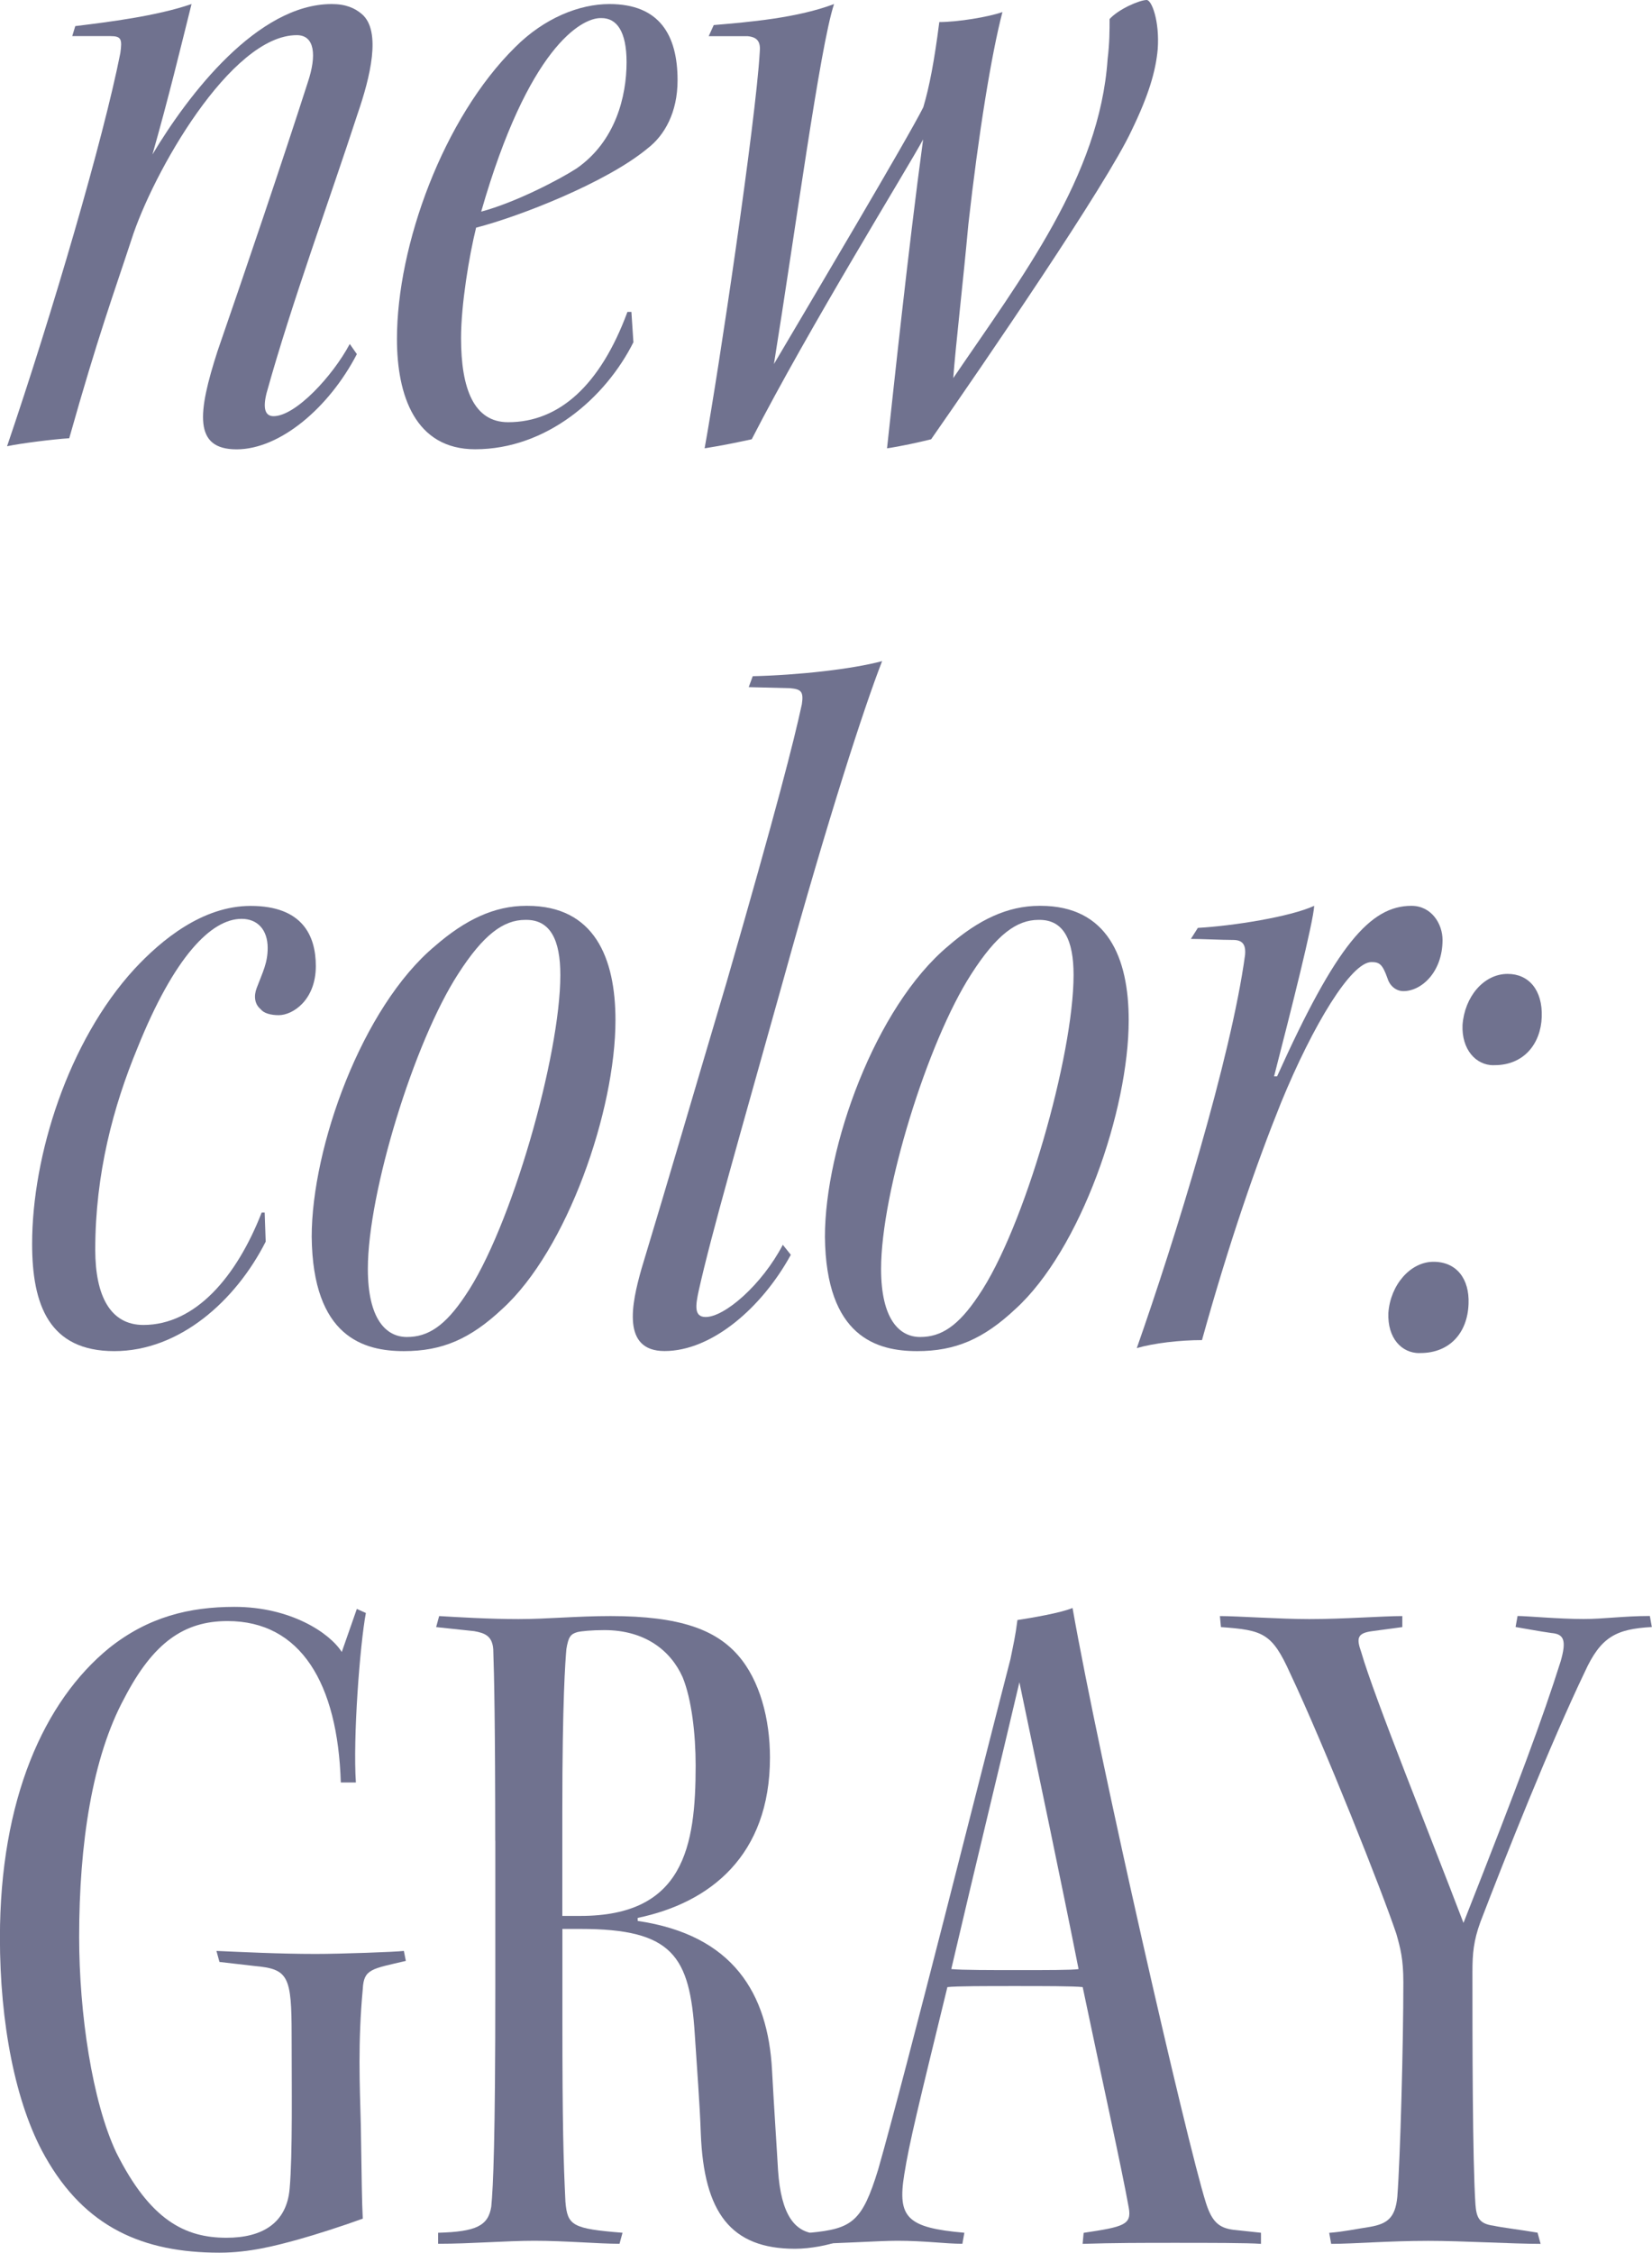
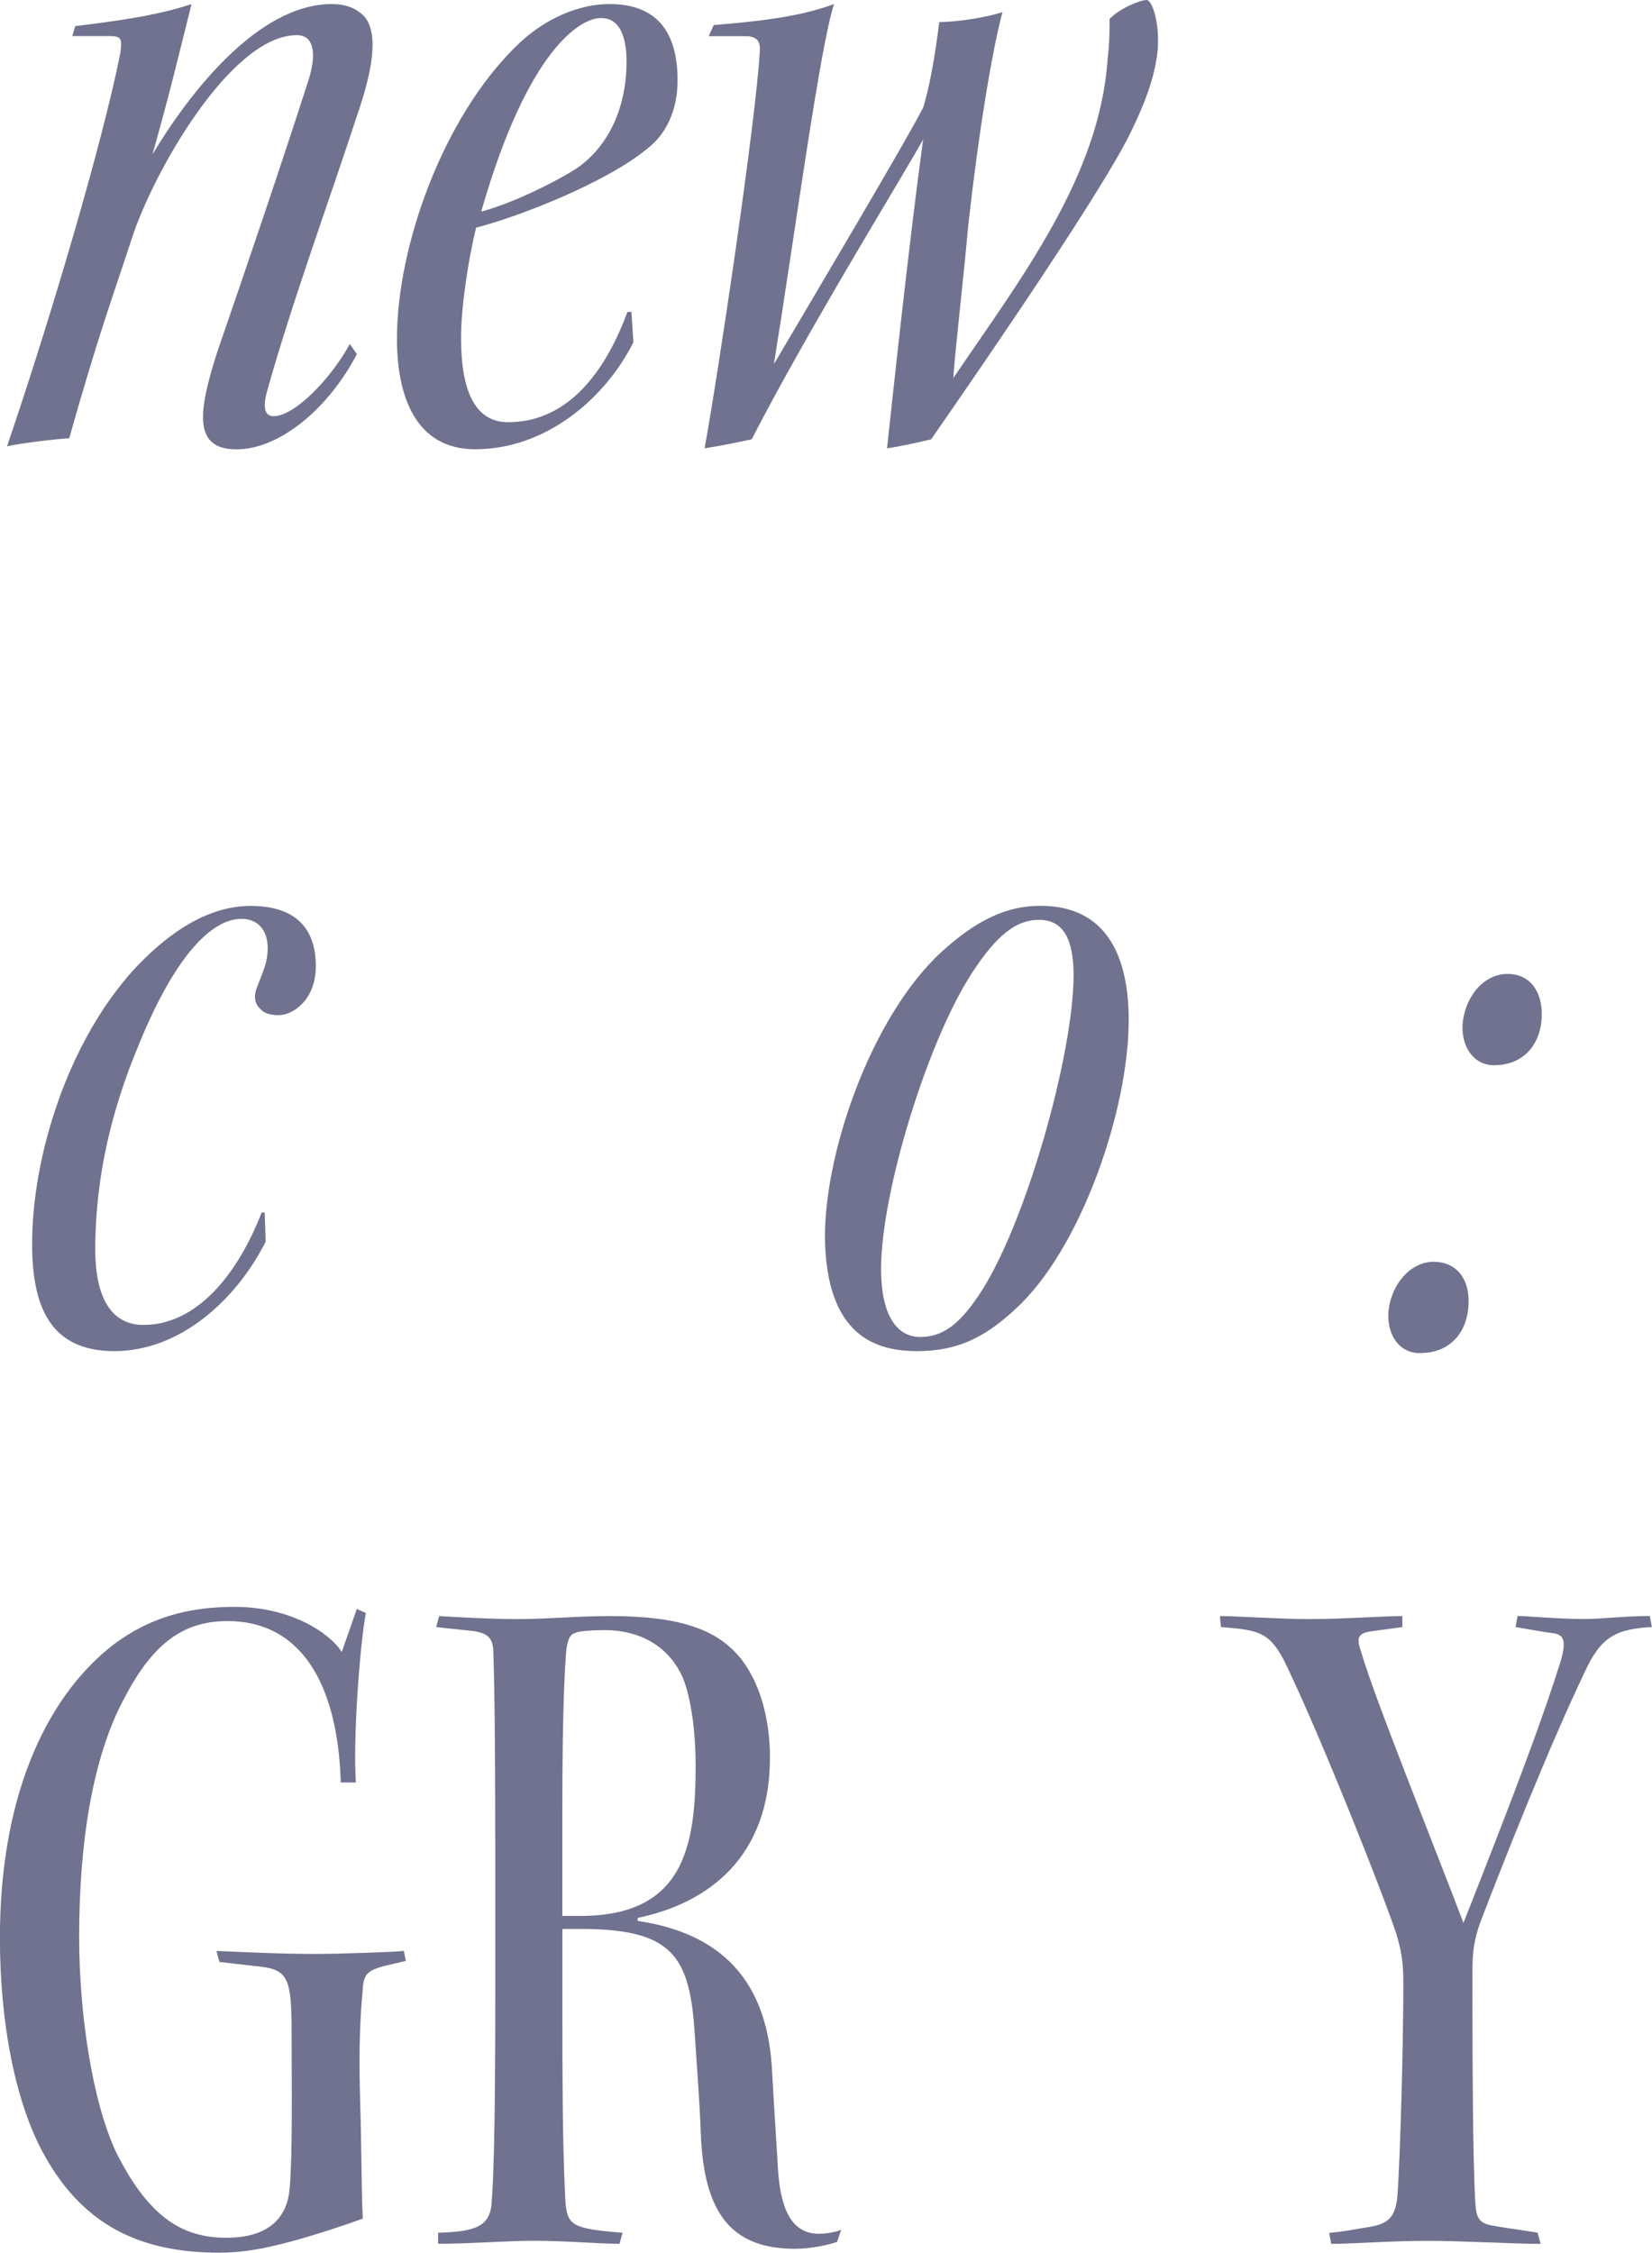
<svg xmlns="http://www.w3.org/2000/svg" id="_レイヤー_2" data-name="レイヤー 2" viewBox="0 0 208.29 283.93">
  <defs>
    <style>
      .cls-1 {
        fill: #70728f;
      }
    </style>
  </defs>
  <g id="design">
    <g>
      <path class="cls-1" d="M45,44.62c-3.54,6.82-9.73,12.01-15.17,12.01s-4.93-4.55-2.4-12.39c3.54-10.24,8.09-23.63,11.38-33.87,1.14-3.41.88-5.94-1.39-5.94-8.34,0-18.2,17.44-20.85,25.78-2.28,6.95-4.17,12.01-7.84,25.02-2.02.13-6.07.63-7.84,1.01C6.57,39.56,13.02,17.57,15.17,6.7c.25-1.77.13-2.15-1.26-2.15h-4.8l.38-1.26c4.17-.51,10.24-1.26,14.66-2.78-1.39,5.56-2.91,11.88-4.93,18.96C23.76,11.88,32.48.51,41.83.51c1.77,0,2.91.51,3.79,1.26,2.53,2.15,1.01,8.09-.51,12.51-3.54,10.87-8.34,23.89-11.5,35.26-.51,2.02-.13,2.91.88,2.91,2.78,0,7.46-5.06,9.61-9.1l.88,1.26Z" />
      <path class="cls-1" d="M79.88,43.1c-3.54,7.08-11,13.52-19.97,13.52-7.58,0-9.86-6.82-9.86-13.9,0-11.75,5.81-27.81,14.91-36.78,3.67-3.67,8.09-5.43,11.88-5.43,6.32,0,8.59,3.92,8.59,9.61,0,4.04-1.64,6.95-3.79,8.59-5.18,4.3-16.18,8.59-21.61,9.98-.88,3.54-1.9,9.73-1.9,13.9,0,6.45,1.64,10.62,5.94,10.62,6.45,0,11.63-4.68,15.04-13.9h.5l.25,3.79ZM75.71,2.28c-2.4,0-9.1,3.67-15.04,24.39,4.3-1.14,9.86-4.04,12.01-5.43,4.93-3.41,6.32-9.1,6.32-13.4,0-3.92-1.26-5.56-3.16-5.56h-.13Z" />
      <path class="cls-1" d="M89.36,4.55l.63-1.39c4.42-.38,10.49-.88,15.17-2.65-1.77,5.31-4.93,28.94-7.58,45.37,4.55-7.71,16.94-28.56,18.83-32.36.76-2.53,1.39-5.81,2.02-10.74,2.28,0,6.19-.63,7.96-1.26-1.39,5.31-3.03,15.42-4.3,26.79-.63,6.95-1.64,15.67-1.9,19.34,8.59-12.64,18.45-25.4,19.46-40.19.25-2.02.25-3.67.25-5.06,1.14-1.26,3.79-2.4,4.68-2.4.63,0,1.64,2.65,1.39,6.19-.25,2.78-1.14,5.81-3.29,10.24-3.16,6.82-18.58,29.32-25.28,38.93-1.52.38-3.79.88-5.56,1.14.76-6.95,2.65-24.9,4.55-38.93-1.9,3.54-14.41,23.76-21.61,37.79-1.77.38-3.54.76-5.94,1.14,1.77-9.73,6.45-41.2,6.95-49.92.13-1.26-.25-1.9-1.52-2.02h-4.93Z" />
      <path class="cls-1" d="M33.49,156.5c-3.79,7.46-10.87,13.78-19.08,13.78s-10.36-5.81-10.36-13.52c0-11.12,4.55-25.53,12.89-34.63,3.41-3.67,8.59-7.96,14.66-7.96,6.57,0,8.22,3.79,8.22,7.58,0,4.3-2.91,6.19-4.68,6.19-1.01,0-1.9-.25-2.28-.76-.76-.63-.88-1.64-.5-2.65.76-2.02,1.39-3.16,1.39-5.06,0-2.27-1.26-3.67-3.29-3.67-3.79,0-8.47,4.68-13.14,16.3-3.03,7.33-5.31,15.8-5.31,25.4,0,5.81,1.9,9.48,6.07,9.48,6.57,0,11.75-6.07,14.91-14.16h.38l.13,3.67Z" />
-       <path class="cls-1" d="M66.48,114.16c8.47,0,11.12,6.57,11.12,14.41,0,11.38-6.07,28.94-14.28,36.4-4.04,3.79-7.58,5.31-12.39,5.31-5.06,0-11.5-1.77-11.63-14.41,0-11.25,6.32-28.94,15.55-36.65,3.79-3.29,7.46-5.06,11.5-5.06h.13ZM66.23,115.93c-2.78,0-5.31,1.9-8.47,6.82-5.56,8.59-11.38,27.55-11.38,37.16,0,6.32,2.28,8.59,4.93,8.59s4.8-1.39,7.33-5.18c5.81-8.47,12.01-30.33,12.01-40.44,0-4.42-1.26-6.95-4.3-6.95h-.13Z" />
-       <path class="cls-1" d="M94.92,85.22c5.69-.13,12.51-.88,16.3-1.9-2.27,5.81-6.82,19.84-12.39,39.94-5.69,20.35-9.1,32.1-10.74,39.43-.38,1.77-.63,3.29.88,3.29,2.4,0,7.08-4.04,9.73-9.1l1.01,1.26c-3.67,6.7-9.98,12.13-15.92,12.13-5.43,0-4.17-5.94-2.91-10.36,3.41-11.25,6.83-23,10.74-36.15,6.32-21.87,8.47-30.33,9.48-35.01.25-1.64-.13-1.9-1.52-2.02l-5.18-.13.51-1.39Z" />
      <path class="cls-1" d="M131.19,114.16c8.47,0,11.12,6.57,11.12,14.41,0,11.38-6.07,28.94-14.28,36.4-4.04,3.79-7.58,5.31-12.39,5.31-5.06,0-11.5-1.77-11.63-14.41,0-11.25,6.32-28.94,15.55-36.65,3.79-3.29,7.46-5.06,11.5-5.06h.13ZM130.94,115.93c-2.78,0-5.31,1.9-8.47,6.82-5.56,8.59-11.38,27.55-11.38,37.16,0,6.32,2.28,8.59,4.93,8.59s4.8-1.39,7.33-5.18c5.81-8.47,12.01-30.33,12.01-40.44,0-4.42-1.26-6.95-4.3-6.95h-.13Z" />
-       <path class="cls-1" d="M151.04,116.94c4.42-.25,11.63-1.39,14.66-2.78-.13,2.15-2.91,13.14-5.06,21.49h.38c7.46-16.56,11.75-21.49,16.94-21.49,2.53,0,3.92,2.27,3.92,4.3,0,4.04-2.65,6.45-4.93,6.45-1.01,0-1.77-.76-2.02-1.64-.63-1.77-1.01-2.02-2.02-2.02-2.53,0-7.33,7.84-11.38,17.69-3.16,7.84-6.57,17.69-9.98,29.95-2.78,0-6.07.38-8.22,1.01,4.8-13.65,11.88-36.53,13.65-49.54.13-1.39-.38-1.9-1.52-1.9-1.39,0-4.04-.13-5.31-.13l.88-1.39Z" />
      <path class="cls-1" d="M178.97,170.53c-2.27,0-4.04-1.9-3.92-5.06.25-3.54,2.78-6.45,5.69-6.45s4.55,2.15,4.42,5.31c-.13,3.67-2.4,6.19-6.07,6.19h-.13ZM188.32,134.25c-2.27,0-4.04-2.02-3.92-5.06.25-3.54,2.65-6.45,5.69-6.45,2.65,0,4.42,2.02,4.3,5.43-.13,3.41-2.28,6.07-5.94,6.07h-.13Z" />
      <path class="cls-1" d="M42.97,224.65c-.38-12.51-5.06-20.35-14.28-20.35-5.43,0-9.35,2.65-13.02,9.73-4.04,7.46-5.69,18.33-5.69,30.08,0,9.61,1.64,20.73,4.68,27.17,4.3,8.59,8.72,10.74,13.9,10.74,4.42,0,7.58-1.77,7.96-6.19.38-4.3.25-13.14.25-19.21,0-7.58-.38-8.47-4.68-8.85l-4.42-.51-.38-1.39c3.03.13,7.84.38,12.51.38,3.16,0,10.11-.25,11.12-.38l.25,1.26c-4.3,1.01-5.31,1.01-5.43,3.54-.63,6.7-.38,12.13-.25,17.06.13,7.58.13,9.61.25,11.88-2.4.88-5.94,2.02-8.21,2.65-2.78.76-6.07,1.64-9.86,1.64-9.61,0-16.94-3.16-21.99-12.13-3.79-6.7-5.69-16.94-5.69-27.55,0-17.44,5.56-29.83,13.78-36.53,4.93-3.92,10.11-5.18,15.8-5.18,7.08,0,12.01,3.29,13.52,5.69l1.9-5.43,1.14.51c-.76,4.04-1.64,15.8-1.26,21.36h-1.9Z" />
      <path class="cls-1" d="M62.44,231.98c0-14.16-.13-20.85-.25-24.14-.13-1.64-1.01-2.02-2.4-2.27l-4.8-.51.38-1.39c2.15.13,6.32.38,9.99.38s7.33-.38,11.63-.38c8.85,0,13.27,1.77,16.05,4.93,2.78,3.16,4.04,8.09,4.04,12.89,0,12.39-7.58,18.33-16.68,20.22v.38c12.01,1.77,16.43,9.1,16.94,18.83.25,4.68.63,10.24.76,12.64.38,5.43,2.02,7.96,5.18,7.96.88,0,2.28-.25,2.78-.51l-.51,1.52c-1.01.38-3.29.88-5.31.88-8.09,0-11.5-4.55-11.88-14.53-.13-3.79-.51-8.59-.76-12.51-.63-9.86-2.78-13.27-14.41-13.27h-2.28v11.75c0,12.89.13,17.44.38,22.62.25,3.03.88,3.41,7.2,3.92l-.38,1.39c-2.65,0-6.82-.38-10.74-.38-3.54,0-8.09.38-12.13.38v-1.39c4.8-.13,6.32-.88,6.7-3.29.25-2.53.51-8.47.51-27.43v-18.71ZM70.9,241.46h2.28c13.02,0,14.53-8.72,14.53-18.96,0-3.92-.5-8.34-1.64-11.12-1.52-3.41-4.8-5.94-9.86-5.94-1.64,0-2.91.13-3.41.25-.88.25-1.14.63-1.39,2.15-.13,1.52-.51,6.45-.51,20.35v13.27Z" />
-       <path class="cls-1" d="M159,282.79c-1.64-.13-6.7-.13-10.87-.13-3.92,0-7.71,0-11.63.13l.13-1.39c5.06-.76,6.07-1.01,5.69-3.16-.88-4.93-3.54-16.94-5.81-27.81-1.14-.13-4.93-.13-8.59-.13s-7.33,0-8.47.13c-3.67,15.04-4.8,19.59-5.44,23.63-.88,5.43.38,6.7,7.58,7.33l-.25,1.39c-2.15,0-4.68-.38-8.21-.38-2.4,0-7.84.38-11,.38v-1.39c5.31-.51,6.57-1.39,8.59-7.96,3.54-12.39,13.4-51.69,16.68-64.33.38-1.9.63-2.91.88-4.93,1.64-.25,5.43-.88,6.95-1.52,3.41,19.34,14.41,67.37,16.81,74.95.76,2.4,1.64,3.16,3.41,3.41l3.54.38v1.39ZM119.94,248.16c1.26.13,5.18.13,8.47.13s6.95,0,7.58-.13c-2.15-10.87-5.43-26.42-7.46-36.15-2.4,10.24-5.31,22.12-8.59,36.15Z" />
      <path class="cls-1" d="M194.26,282.79c-3.54,0-9.86-.38-14.16-.38-5.06,0-9.48.38-12.26.38l-.25-1.39c1.77-.13,3.54-.51,5.18-.76,2.15-.38,3.16-1.14,3.41-3.79.38-4.93.76-19.34.76-27.05,0-2.91-.38-4.3-.88-6.07-1.77-5.31-9.1-23.76-13.4-32.86-2.28-5.06-3.41-5.43-8.72-5.81l-.13-1.39c2.15,0,7.58.38,11.25.38,4.42,0,9.23-.38,11.75-.38v1.39l-3.79.51c-1.9.25-2.02.88-1.39,2.65,1.64,5.69,8.85,23.51,12.89,34.12,7.08-17.95,9.98-25.78,12.26-32.99.76-2.65.38-3.41-1.14-3.54-1.77-.25-3.03-.51-4.55-.76l.25-1.39c1.14,0,5.18.38,8.34.38,2.53,0,5.06-.38,8.34-.38l.25,1.39c-4.55.25-6.45,1.26-8.47,5.69-4.42,9.23-9.99,23.26-13.14,31.47-.88,2.4-1.01,4.04-1.01,6.32,0,8.22,0,23.63.38,29.32.13,1.52.38,2.4,2.27,2.65,1.14.25,3.41.51,5.56.88l.38,1.39Z" />
    </g>
  </g>
</svg>